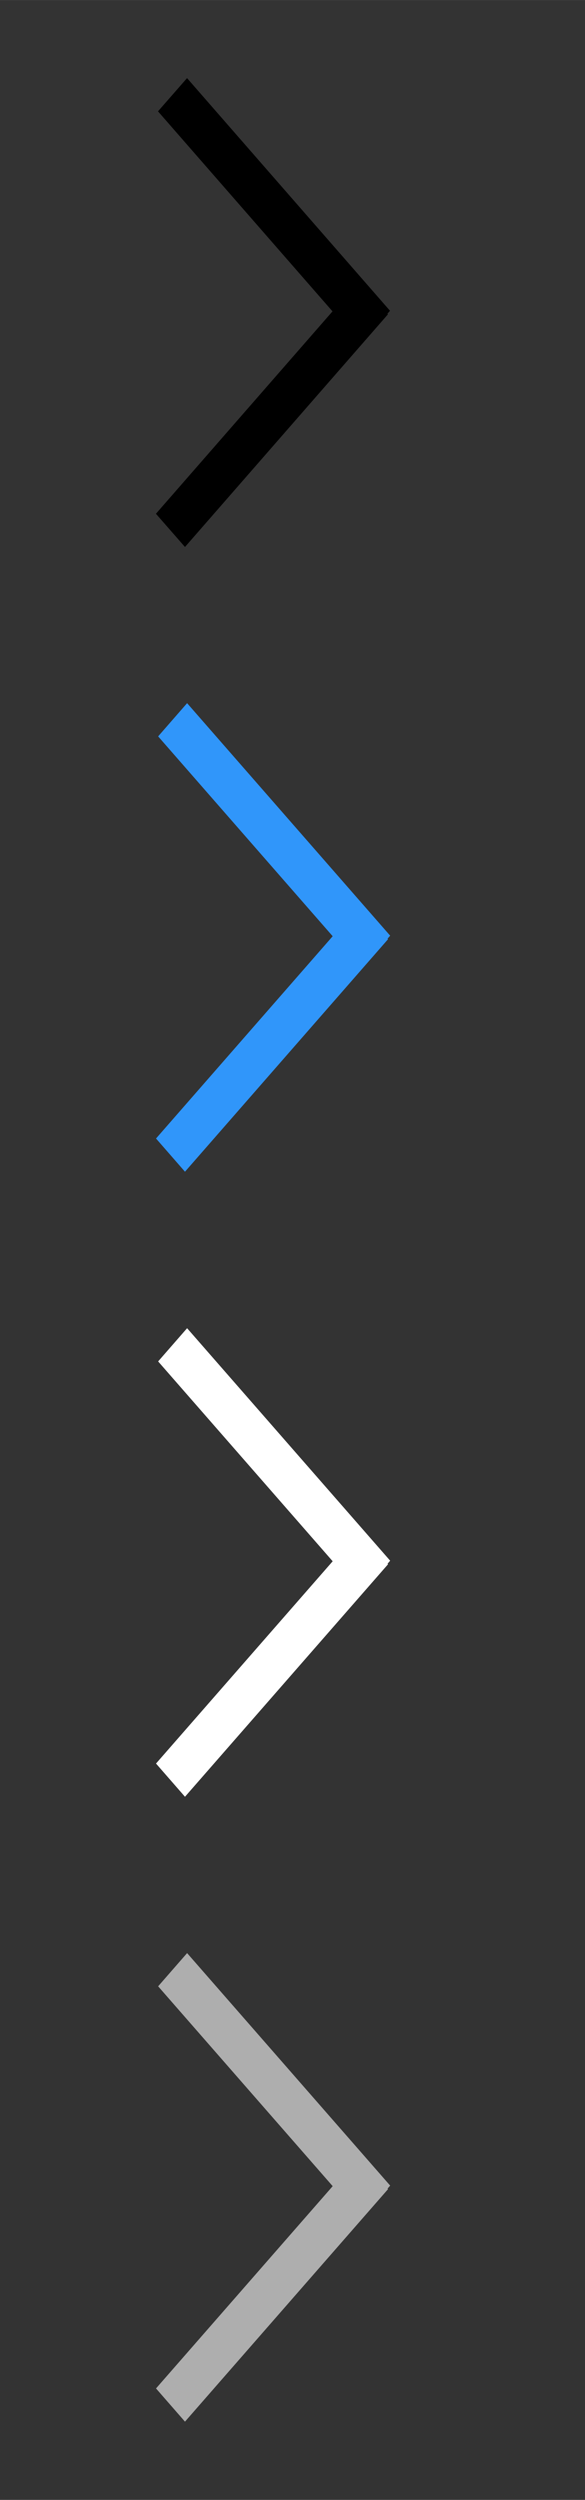
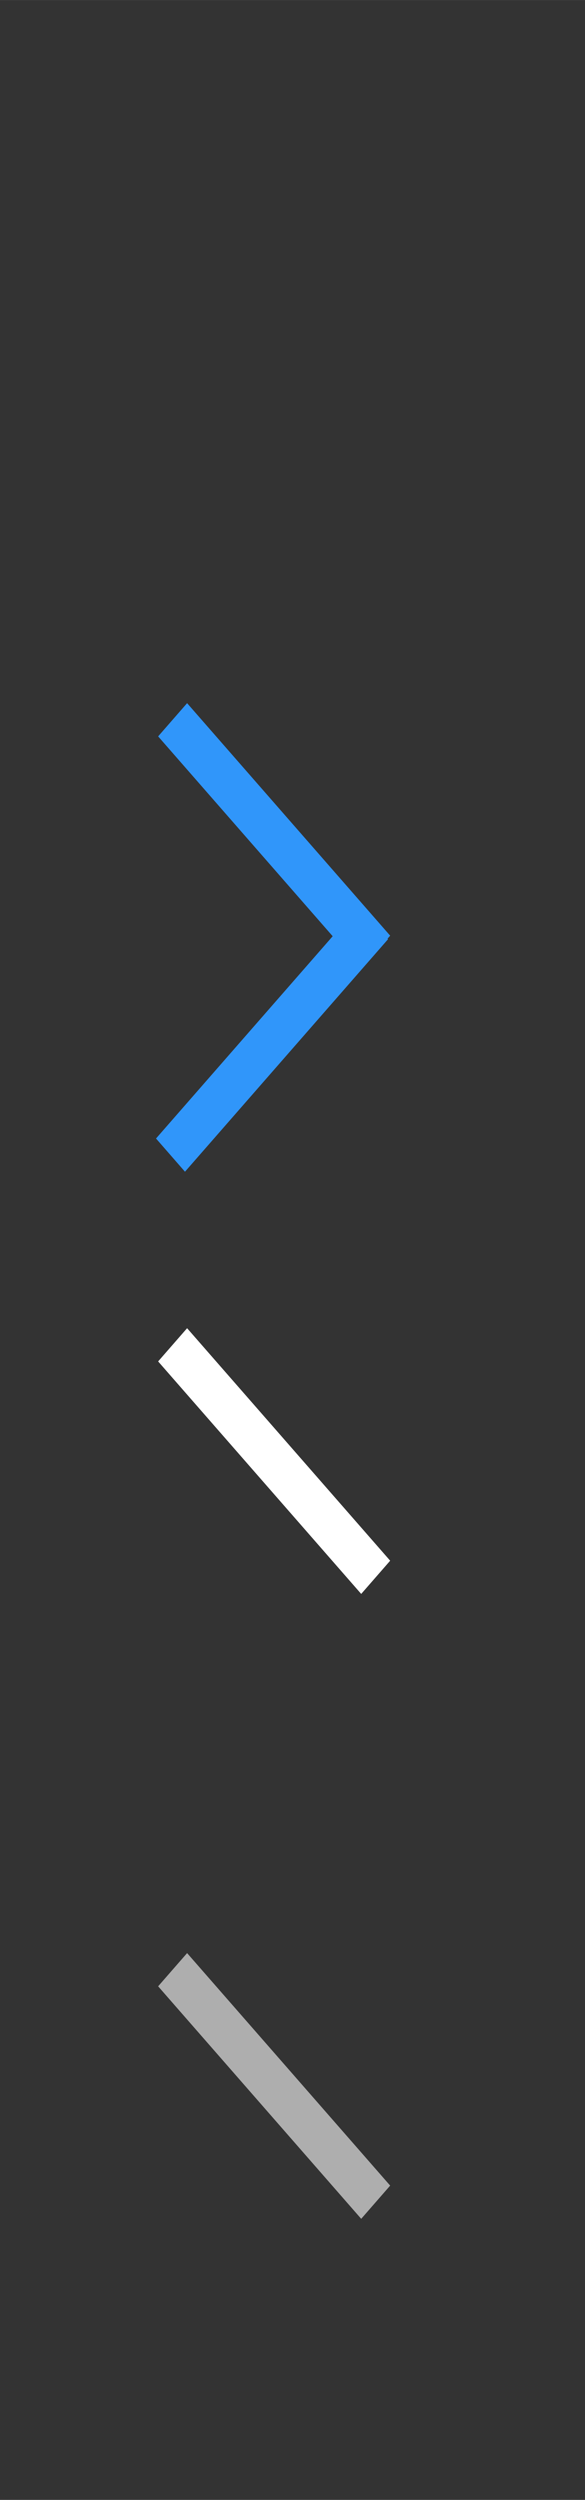
<svg xmlns="http://www.w3.org/2000/svg" id="bitmap:15-32" width="15" height="64" version="1.1" viewBox="0 0 3.969 16.934">
  <rect x="0" y="0" width="3.969" height="16.934" fill="#333333" stroke="none" />
-   <path d="m2.449 2.33-1.377-1.576 0.197-0.225 1.377 1.576z" stroke-width=".265" />
-   <path d="m2.632 2.129-1.377 1.576-0.197-0.225 1.377-1.576z" stroke-width=".265" />
  <g transform="matrix(1.198 0 0 1 -.052 0)" stroke-width=".191">
    <path d="m2.089 6.563-1.15-1.575 0.164-0.225 1.15 1.575z" fill="#3096fa" />
    <path d="m2.241 6.362-1.15 1.575-0.164-0.225 1.15-1.575z" fill="#3096fa" />
    <path d="m2.089 10.797-1.15-1.575 0.164-0.225 1.15 1.575z" fill="#fff" />
-     <path d="m2.241 10.596-1.15 1.575-0.164-0.225 1.15-1.575z" fill="#fff" />
    <path d="m2.089 15.03-1.15-1.575 0.164-0.225 1.15 1.575z" fill="#aeaeae" />
-     <path d="m2.241 14.829-1.15 1.575-0.164-0.225 1.15-1.575z" fill="#aeaeae" />
  </g>
</svg>